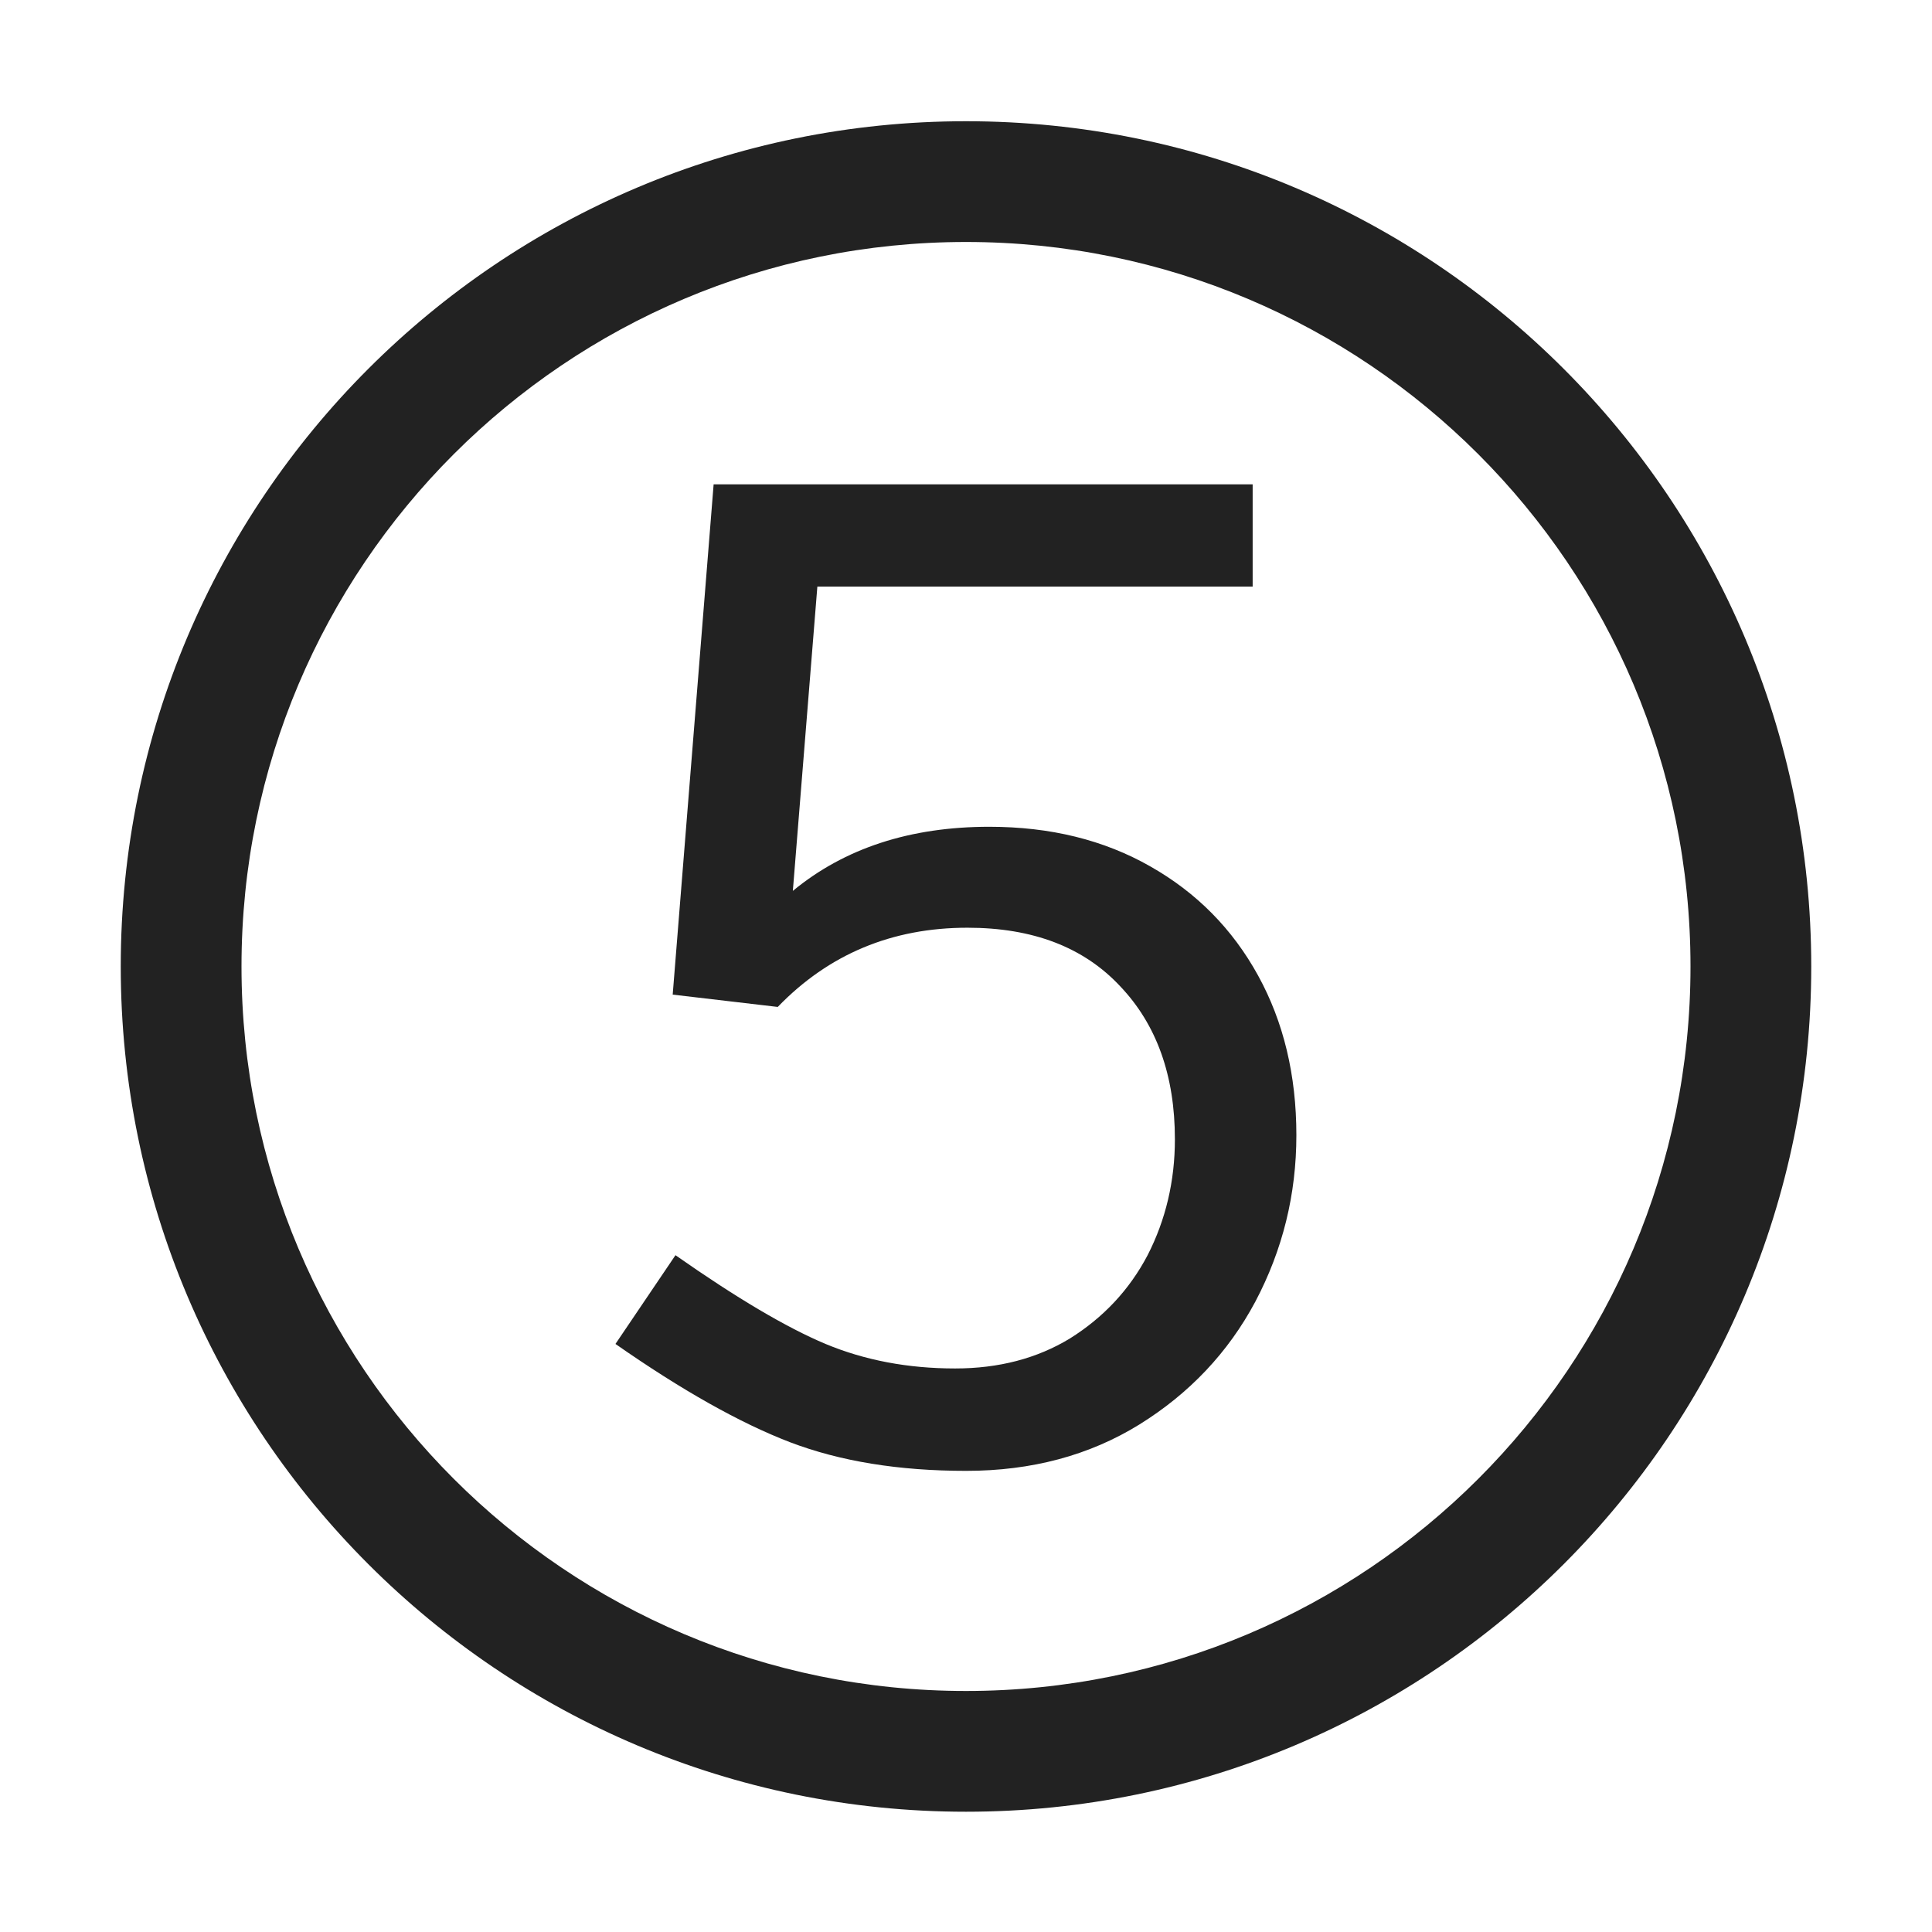
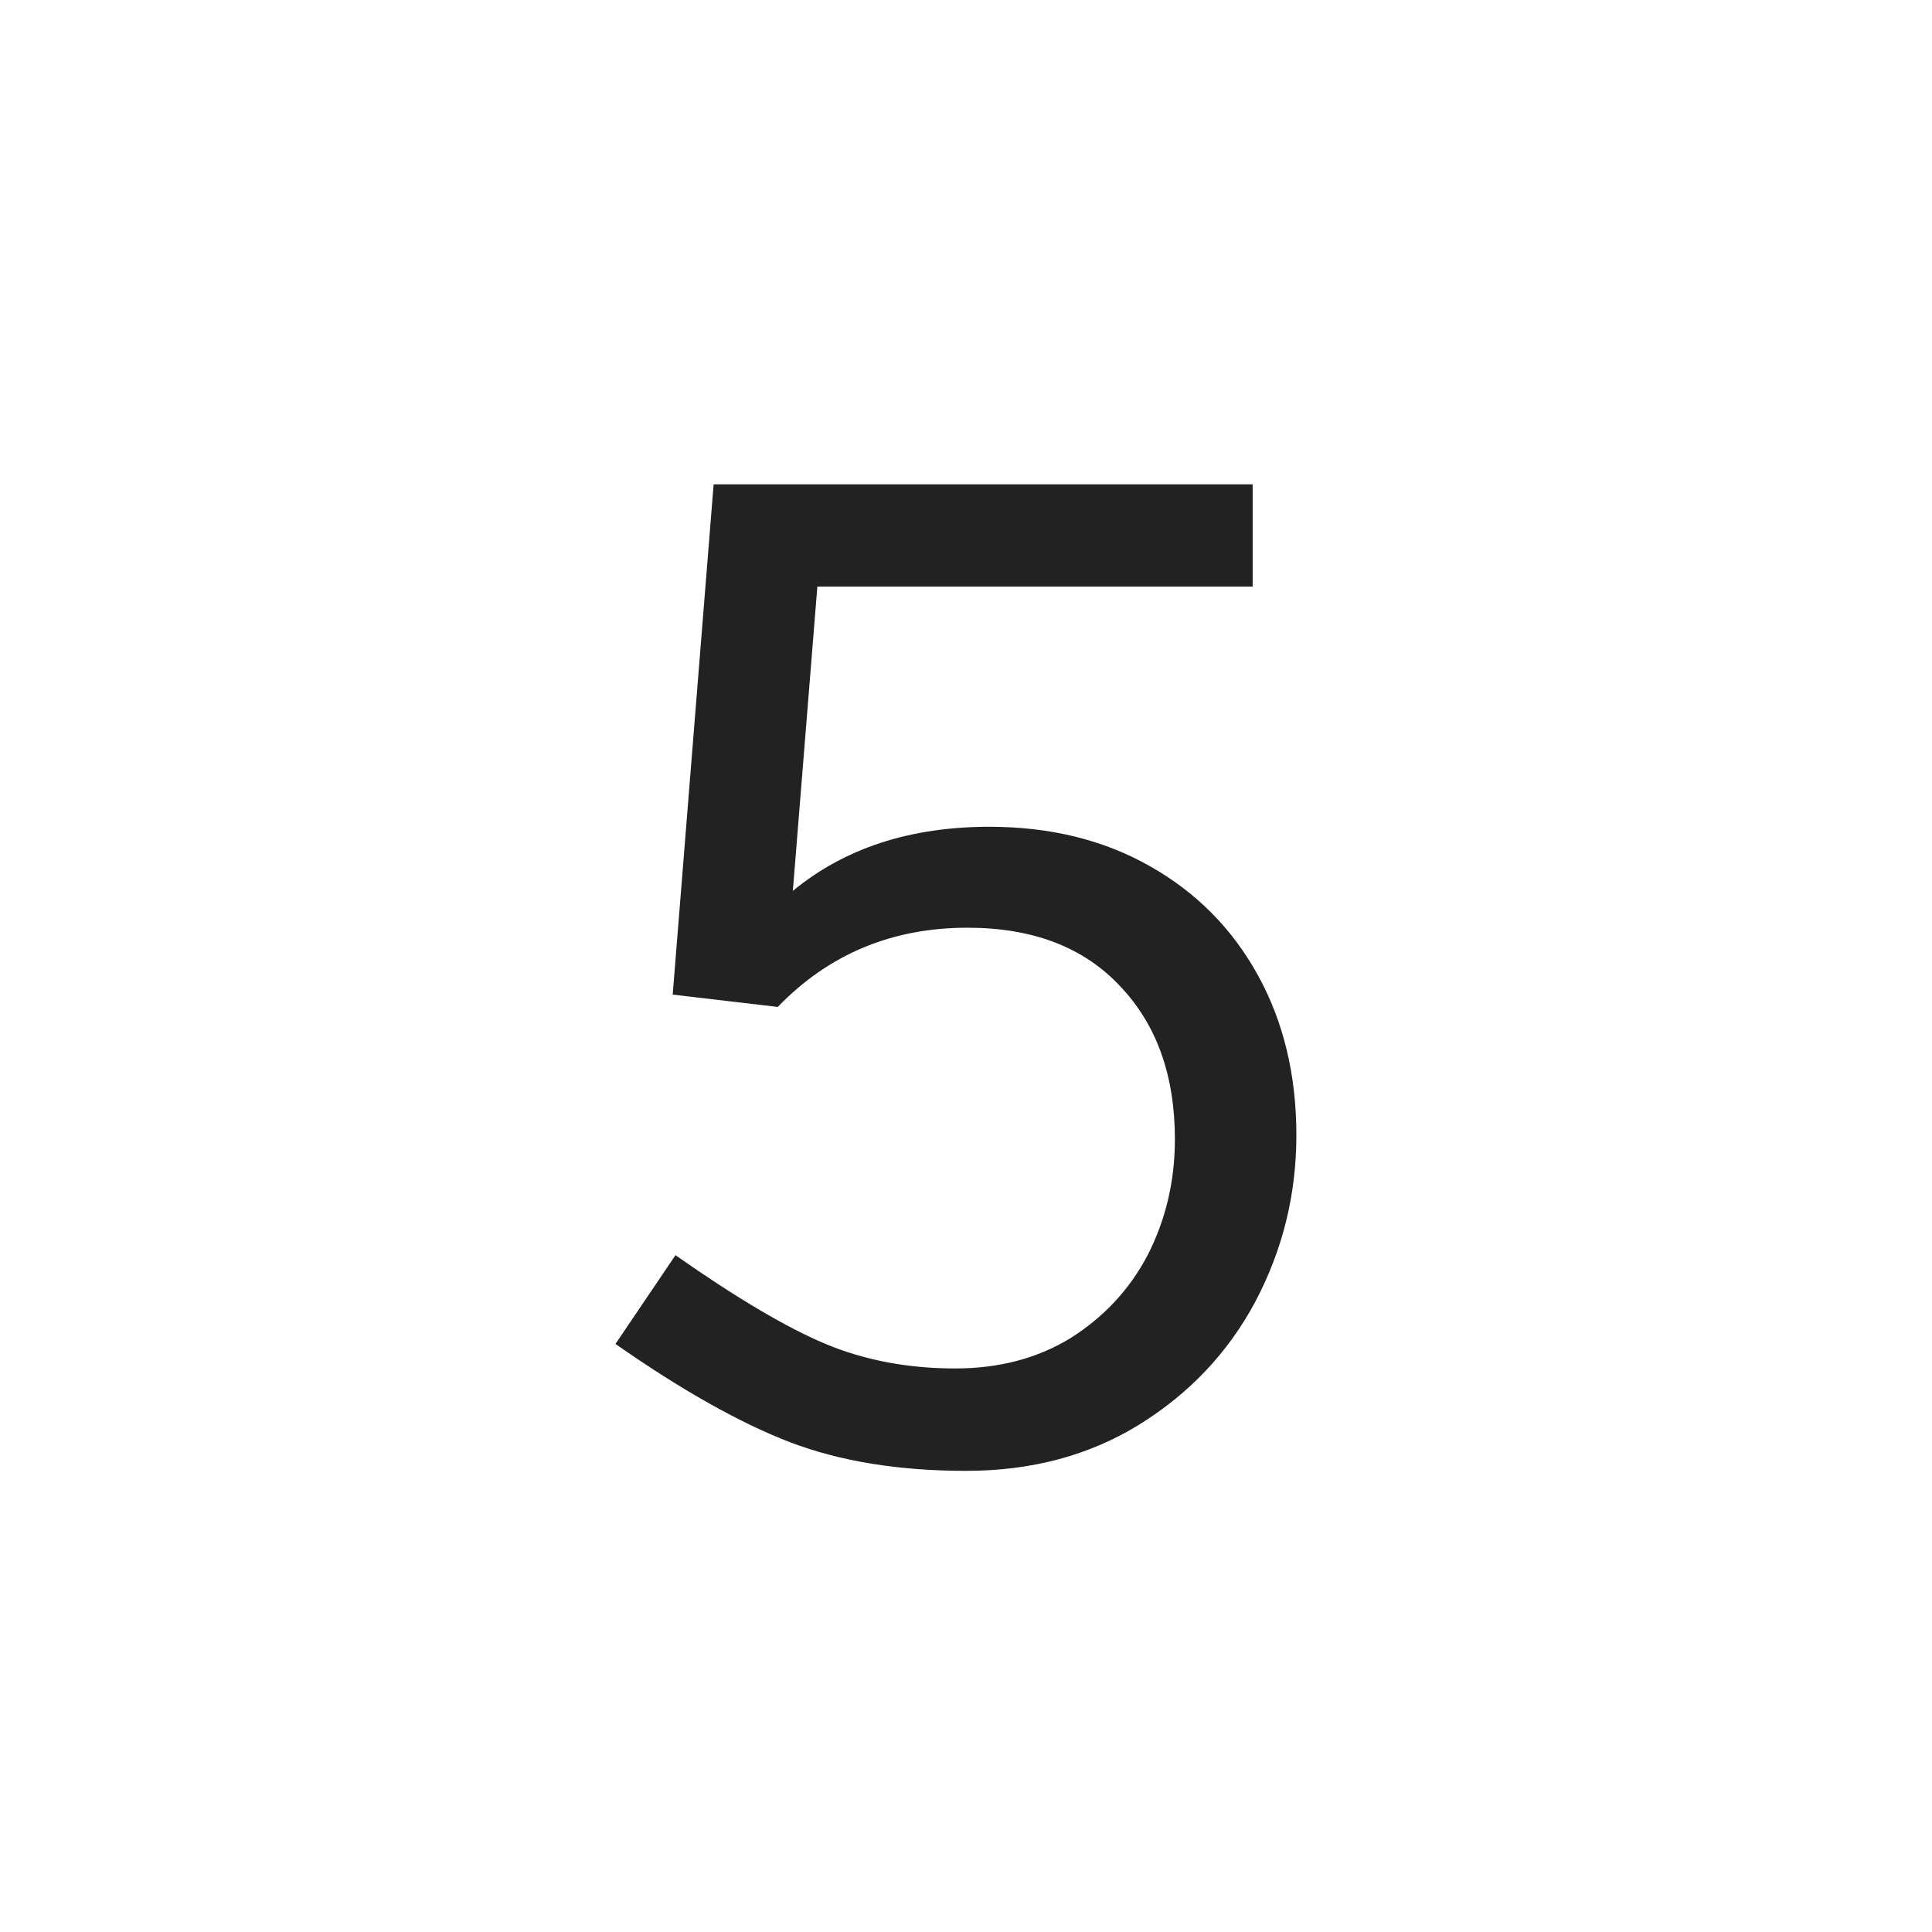
<svg xmlns="http://www.w3.org/2000/svg" width="16" height="16" viewBox="0 0 16 16" fill="none">
  <path d="M9.526 7.175C9.142 6.956 8.698 6.847 8.193 6.847C7.538 6.847 6.995 7.024 6.566 7.378L6.769 4.858H10.374V4.011H5.91L5.571 8.237L6.441 8.339C6.863 7.902 7.387 7.683 8.012 7.683C8.555 7.683 8.976 7.845 9.278 8.169C9.579 8.486 9.73 8.908 9.73 9.435C9.73 9.781 9.654 10.102 9.504 10.395C9.353 10.682 9.138 10.911 8.86 11.085C8.588 11.25 8.272 11.333 7.91 11.333C7.519 11.333 7.161 11.265 6.837 11.13C6.513 10.994 6.099 10.749 5.594 10.395L5.097 11.13C5.647 11.514 6.129 11.785 6.543 11.944C6.958 12.102 7.443 12.181 8.001 12.181C8.543 12.181 9.022 12.053 9.436 11.797C9.85 11.54 10.171 11.201 10.396 10.78C10.623 10.35 10.736 9.891 10.736 9.401C10.736 8.904 10.63 8.463 10.419 8.079C10.208 7.695 9.911 7.393 9.526 7.175Z" fill="#222222" />
-   <path fill-rule="evenodd" clip-rule="evenodd" d="M8 1.004C4.134 1.004 1 4.138 1 8.004C1 11.87 4.134 15.004 8 15.004C11.866 15.004 15 11.87 15 8.004C15 4.138 11.866 1.004 8 1.004ZM2 8.004C2 4.691 4.686 2.004 8 2.004C11.314 2.004 14 4.691 14 8.004C14 11.318 11.314 14.004 8 14.004C4.686 14.004 2 11.318 2 8.004Z" fill="#222222" />
</svg>